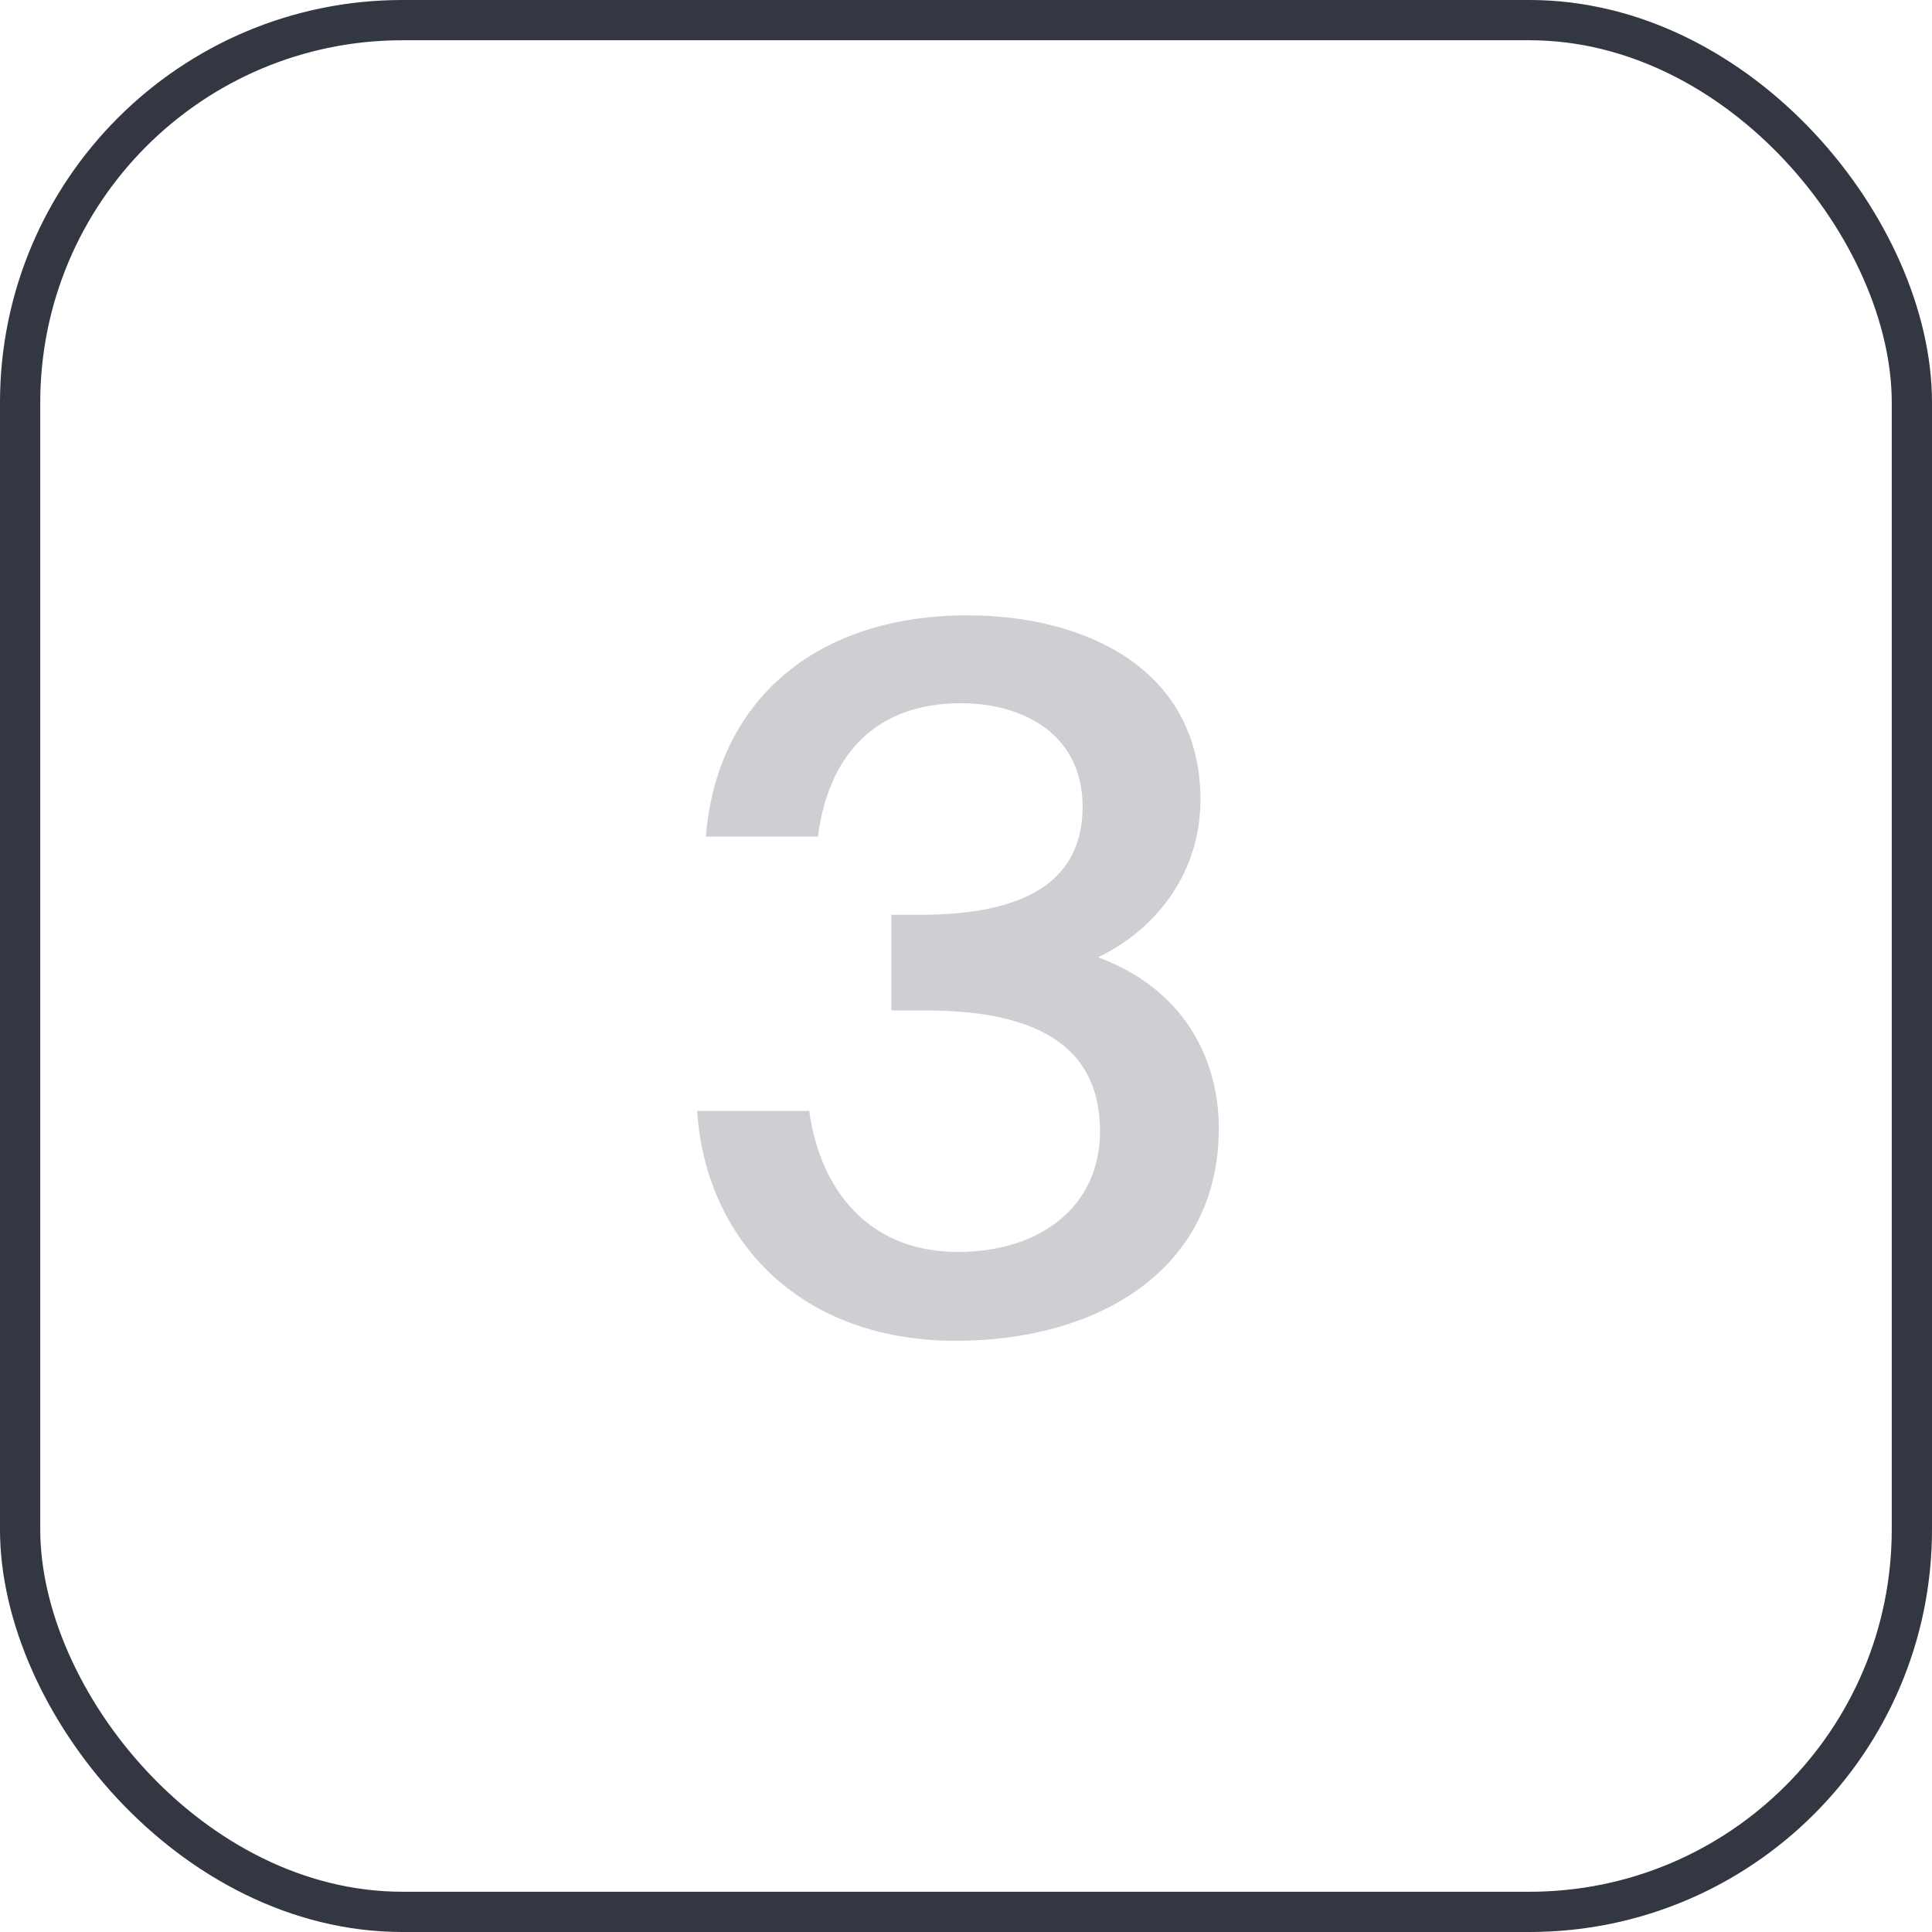
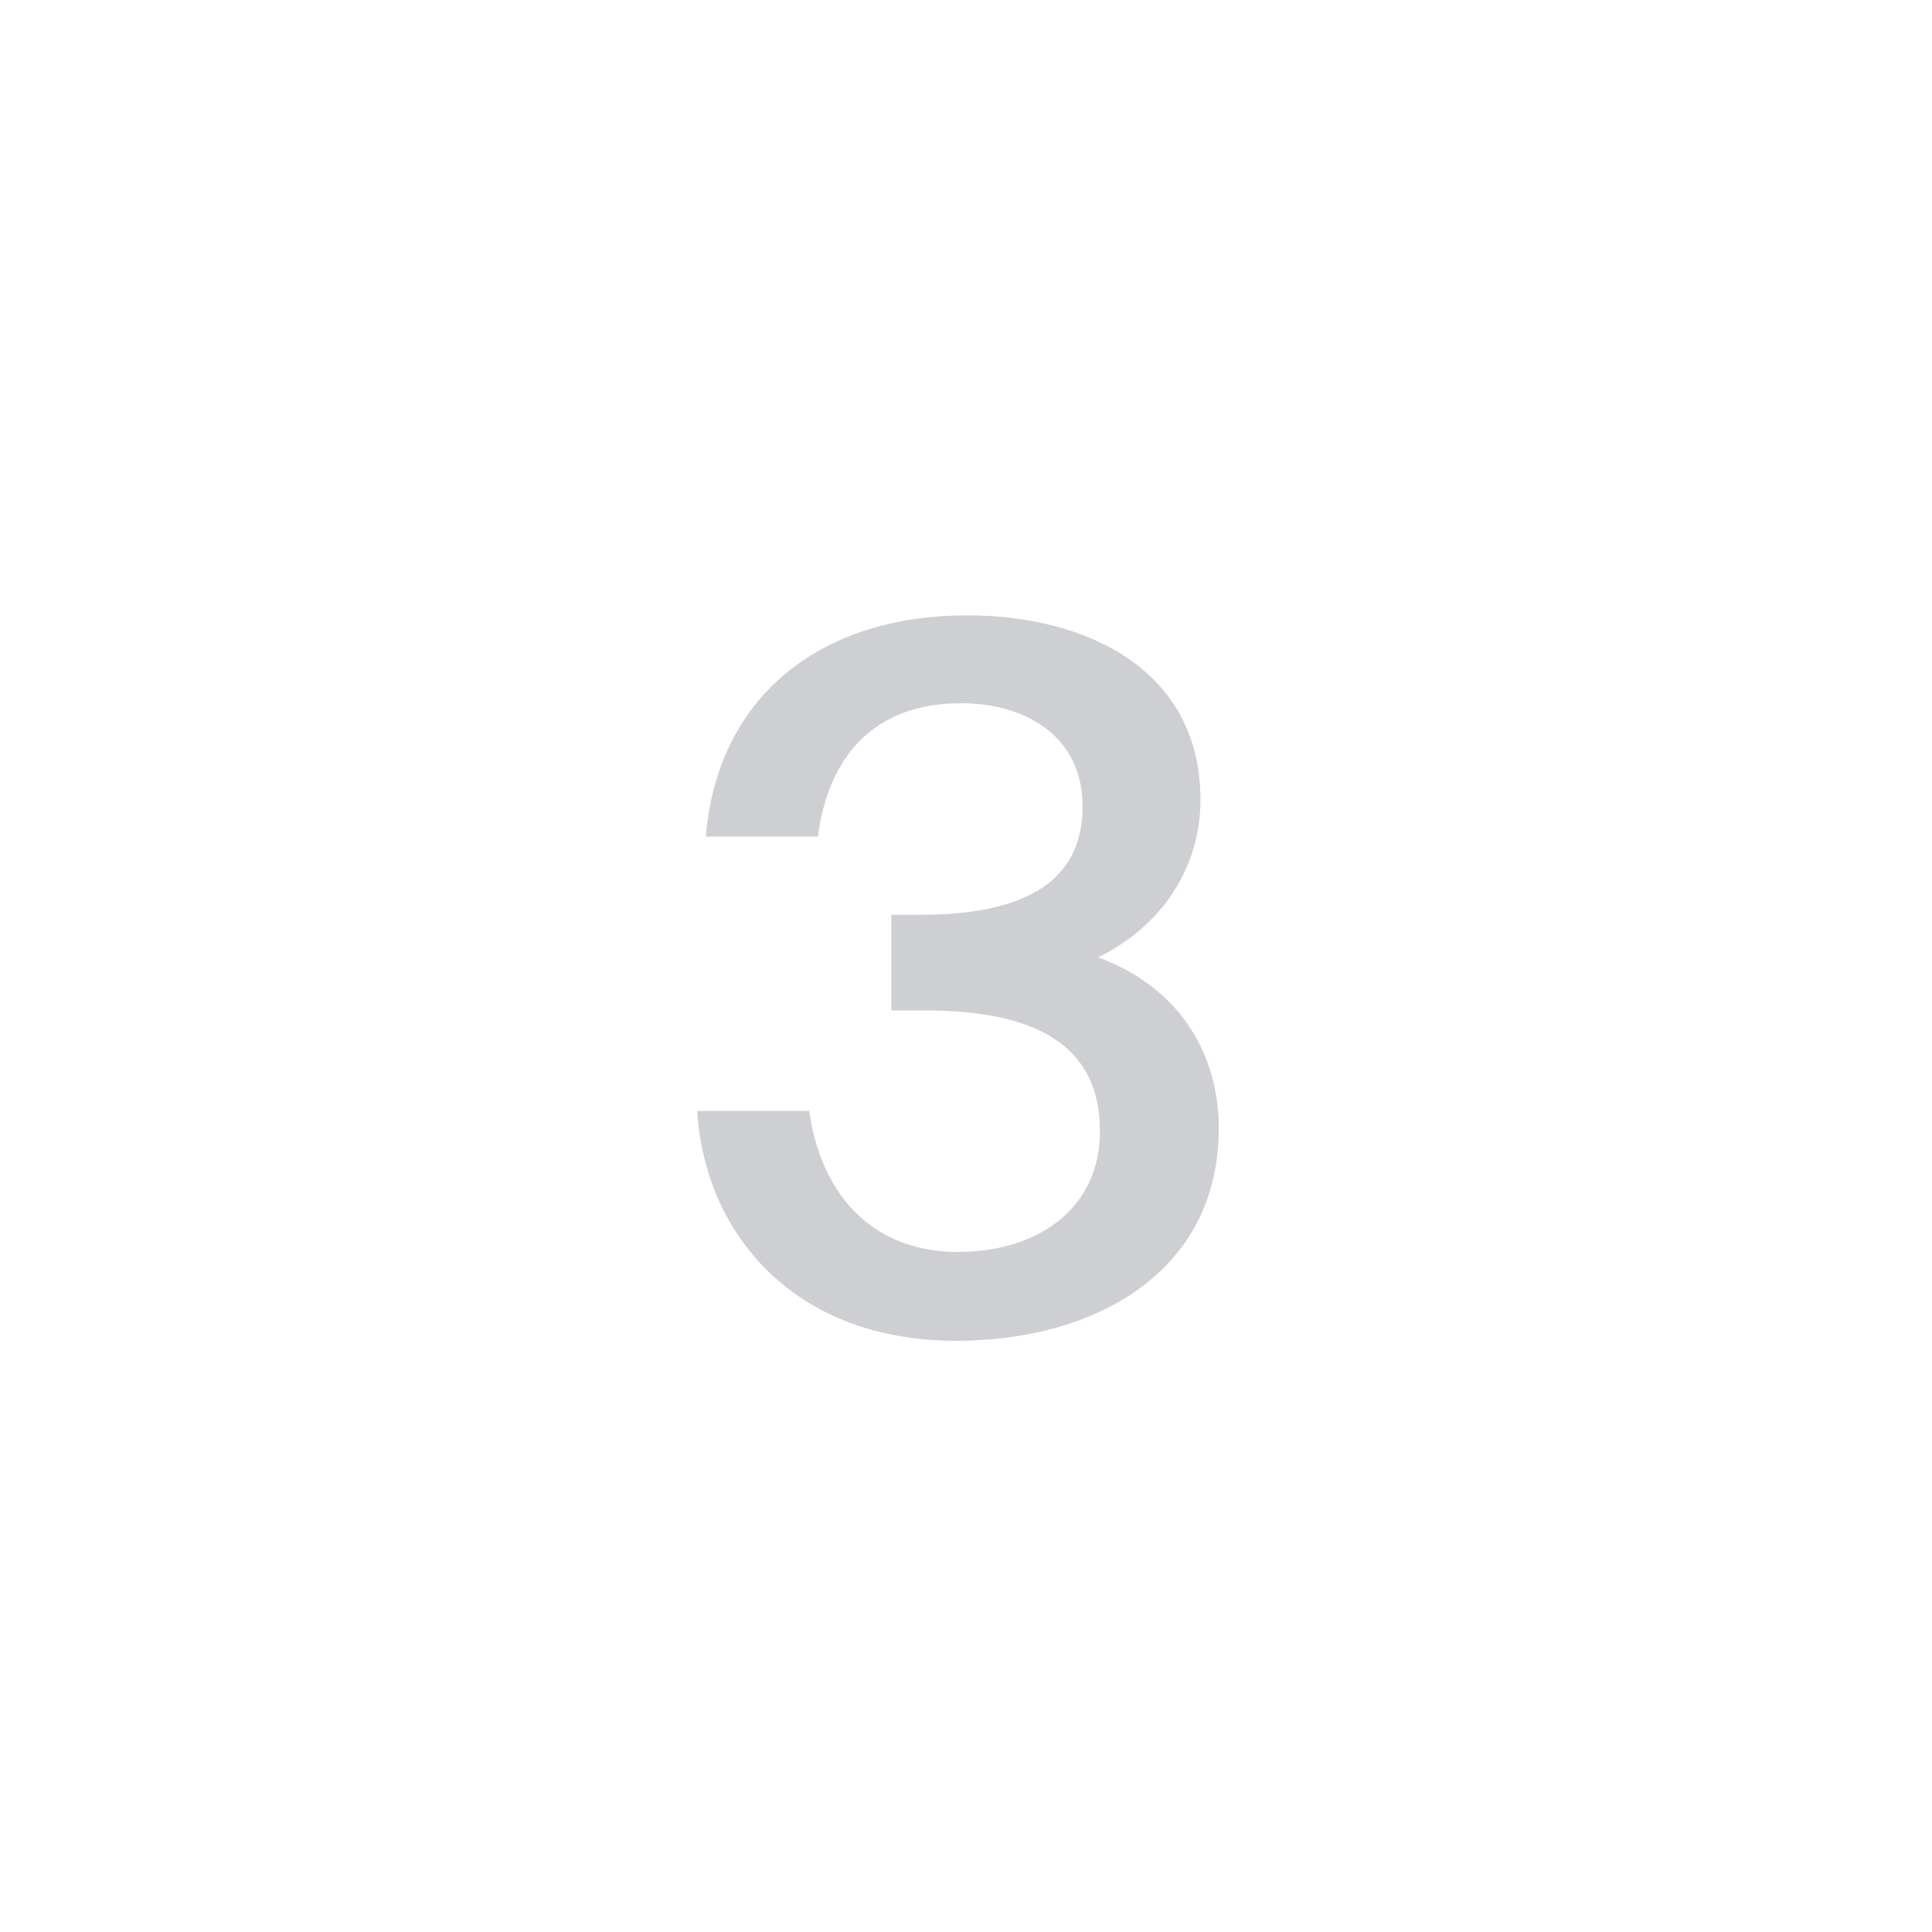
<svg xmlns="http://www.w3.org/2000/svg" width="48" height="48" viewBox="0 0 48 48" fill="none">
-   <rect x="0.5" y="0.5" width="47" height="47" rx="9.5" stroke="#333741" />
  <path d="M23.801 31.104C25.817 31.104 27.329 30 27.329 28.104C27.329 25.872 25.577 25.104 22.985 25.104H22.145V22.728H22.865C25.553 22.728 26.897 21.84 26.897 20.04C26.897 18.288 25.481 17.472 23.873 17.472C21.761 17.472 20.585 18.744 20.321 20.784H17.537C17.801 17.472 20.201 15.288 24.041 15.288C26.945 15.288 29.825 16.608 29.825 19.872C29.825 21.6 28.817 23.04 27.281 23.784C29.369 24.552 30.281 26.256 30.281 28.032C30.281 31.584 27.233 33.312 23.753 33.312C19.745 33.312 17.513 30.672 17.321 27.6H20.105C20.369 29.52 21.545 31.104 23.801 31.104Z" fill="#CECFD2" />
</svg>